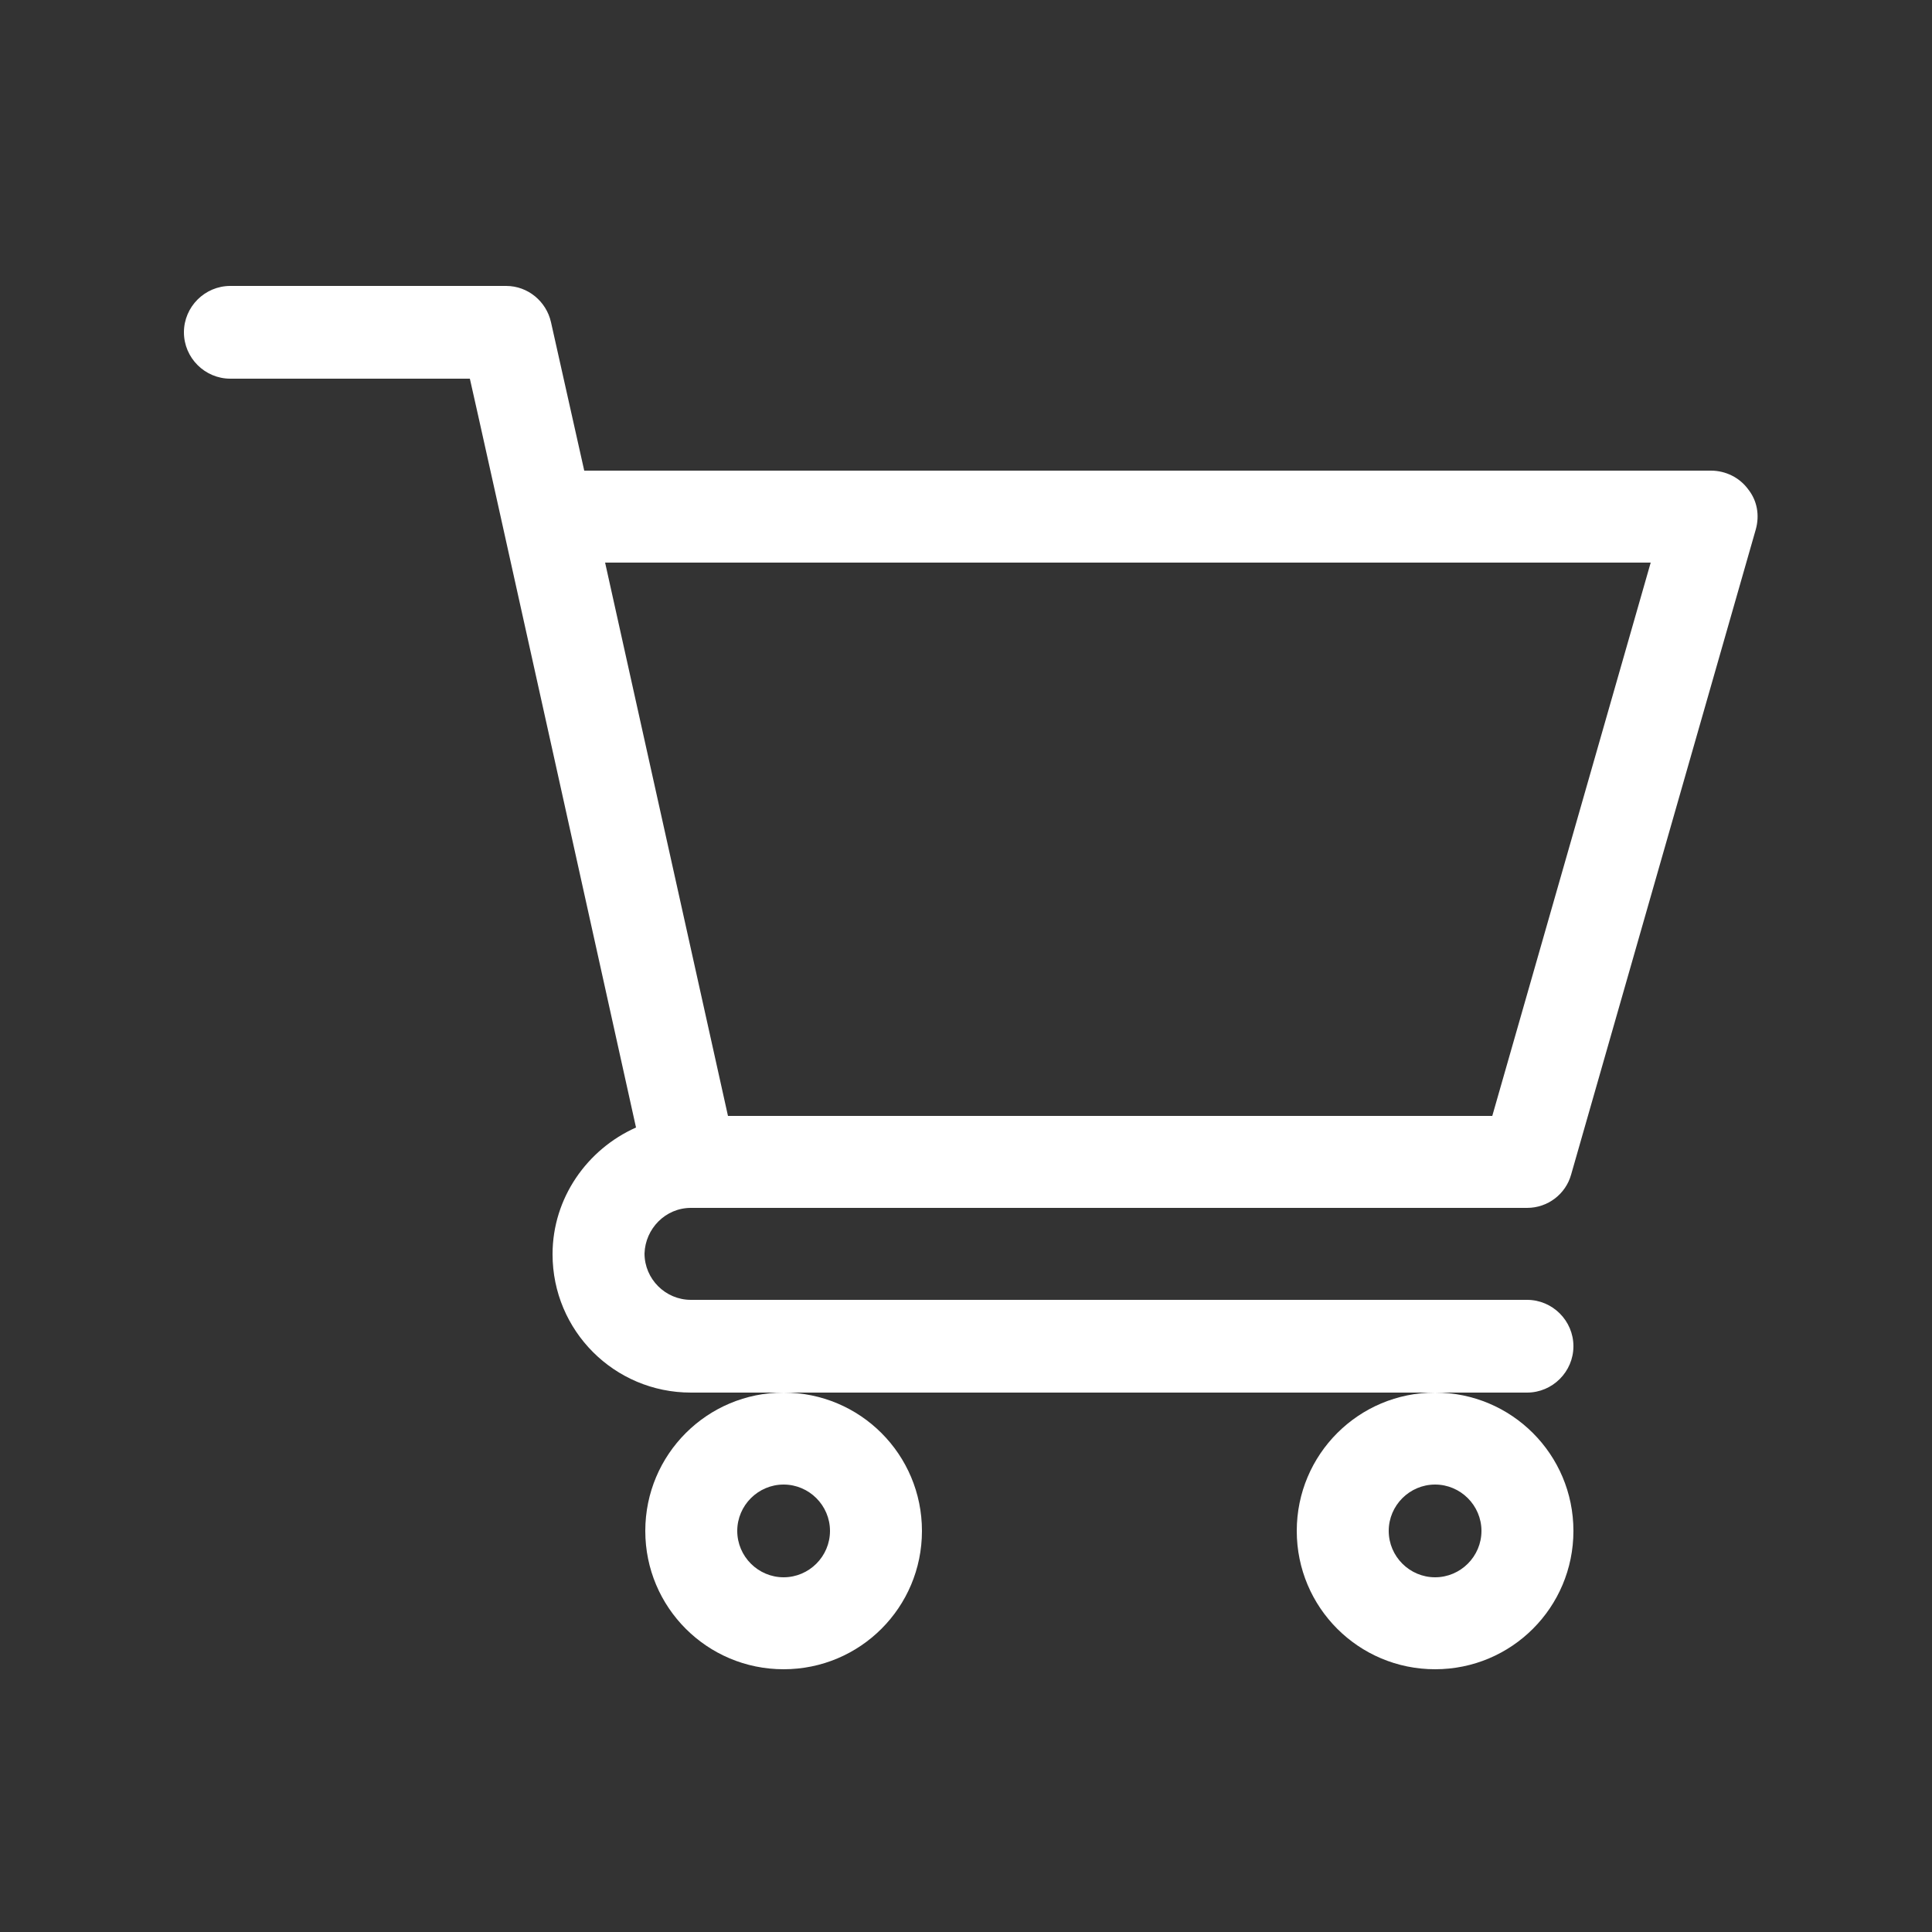
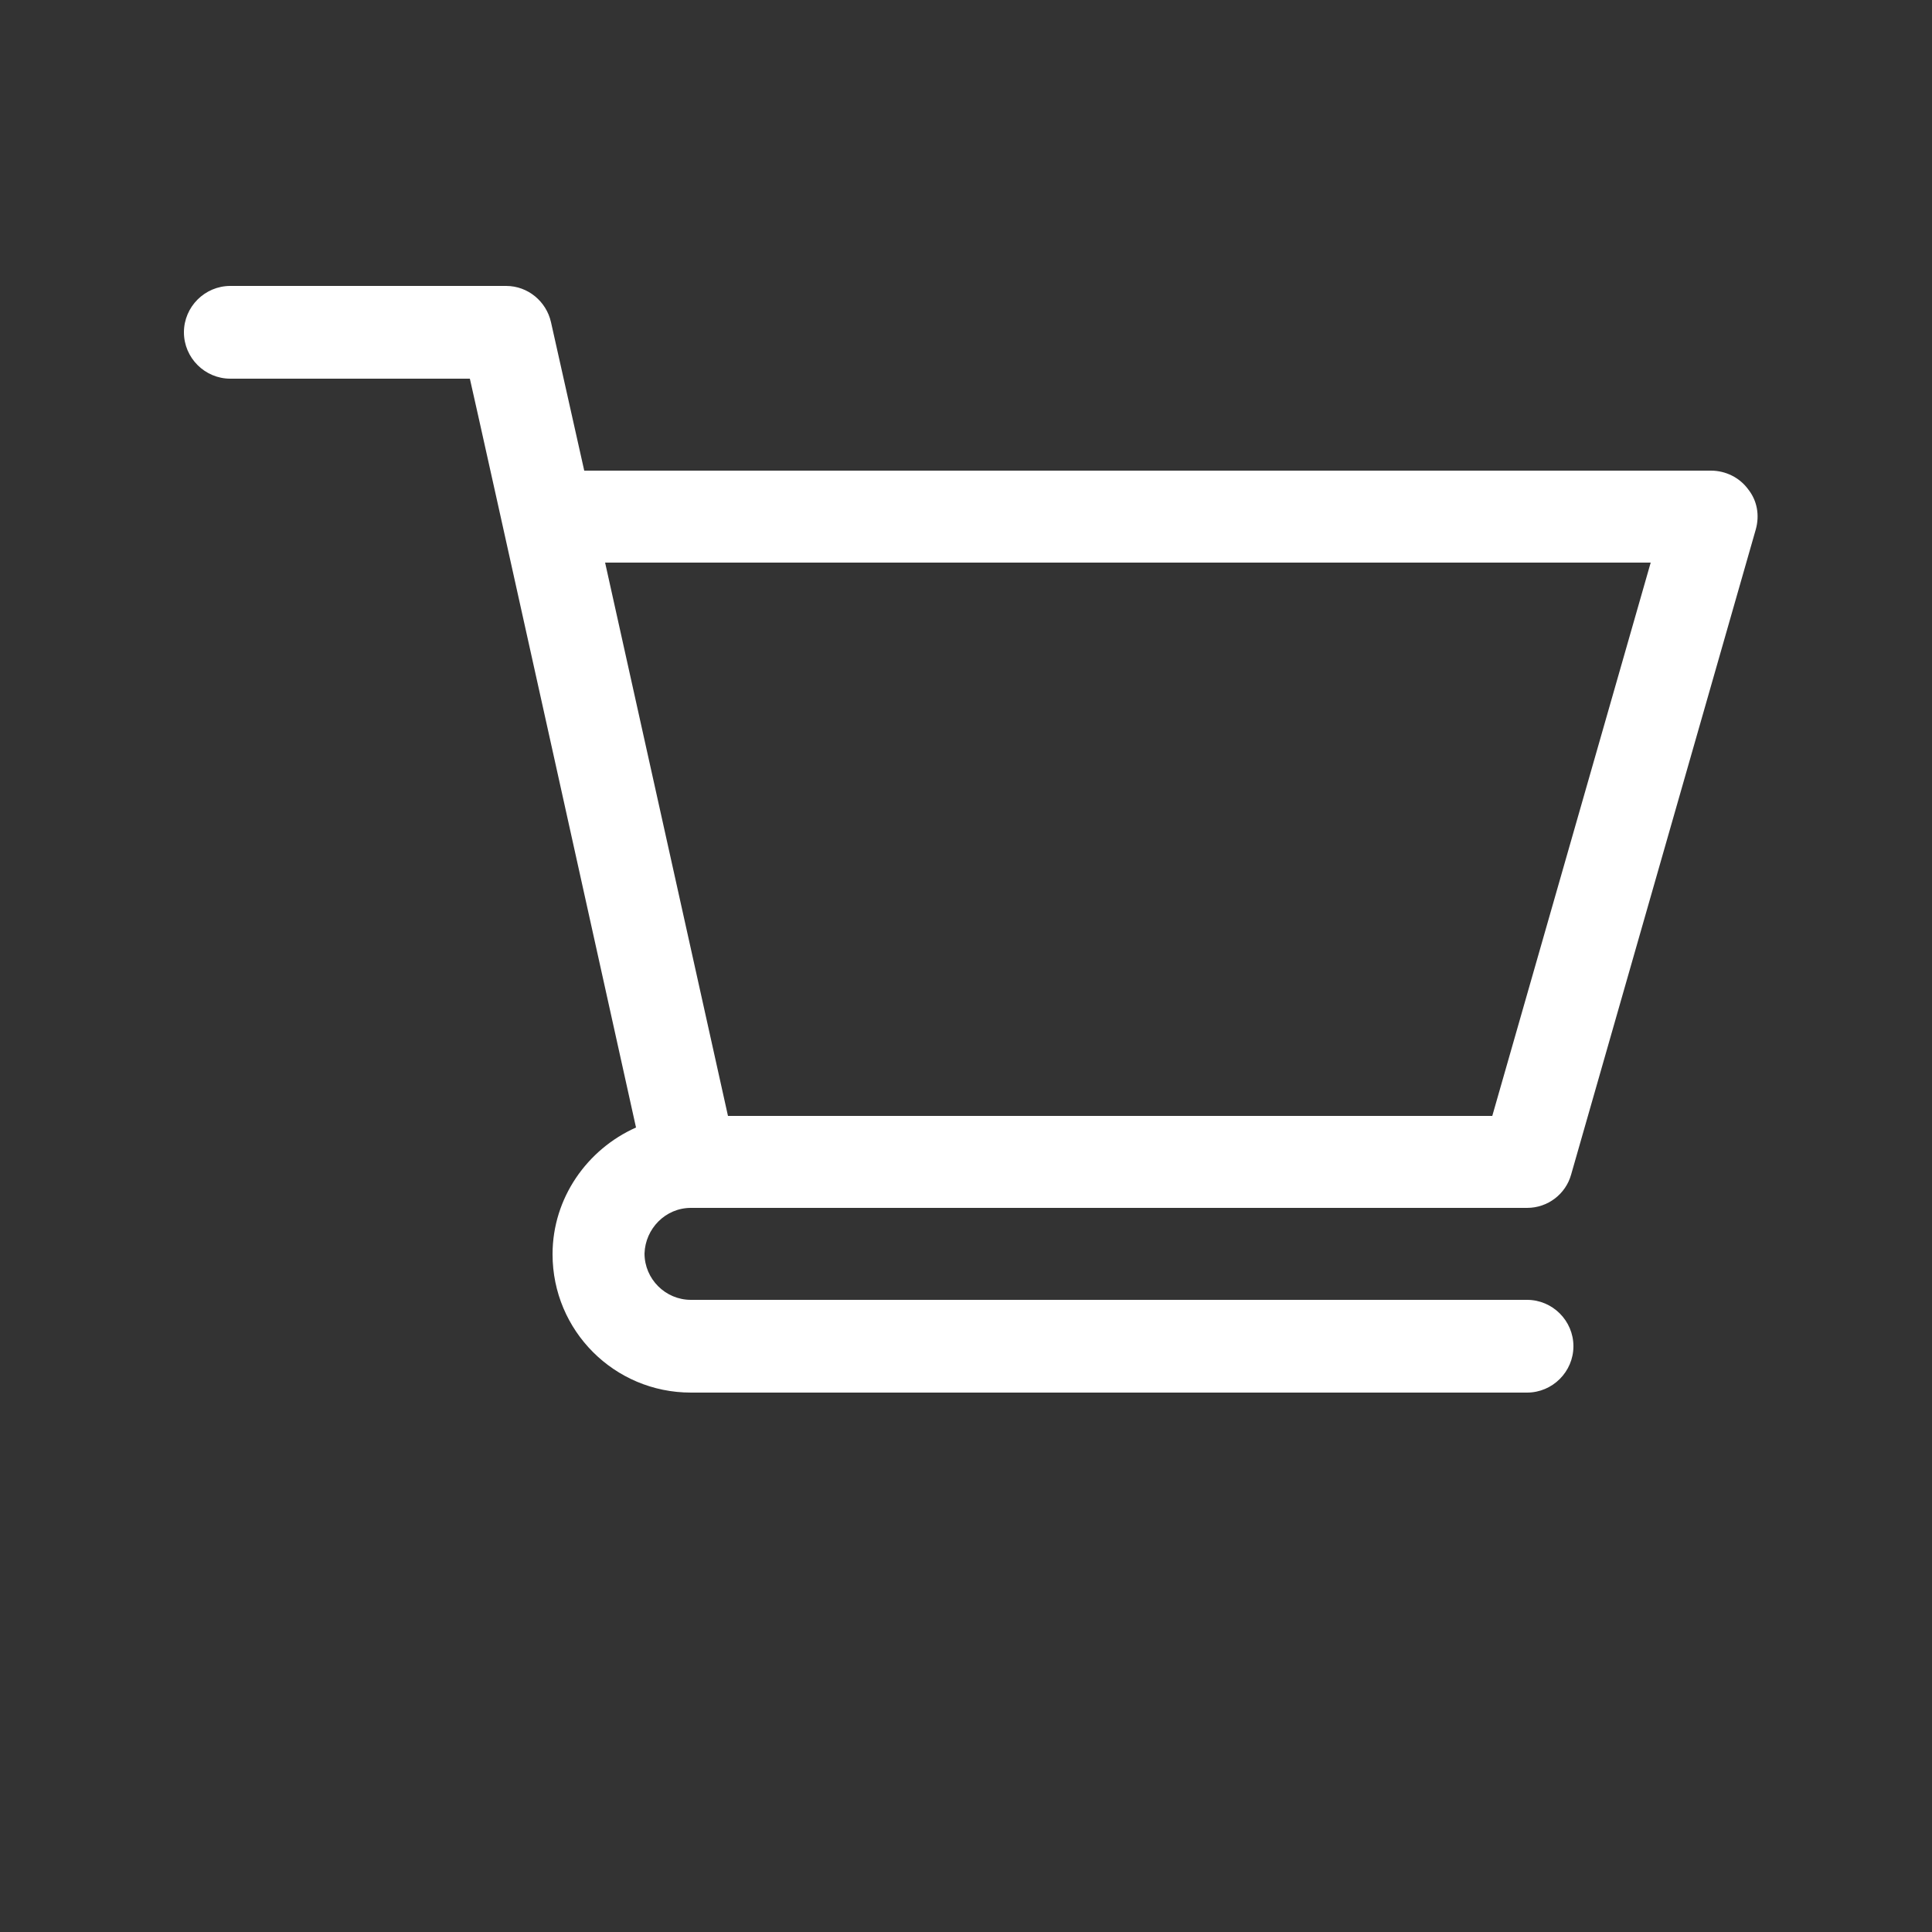
<svg xmlns="http://www.w3.org/2000/svg" version="1.1" baseProfile="tiny" id="Ebene_1" x="0px" y="0px" viewBox="0 0 250 250" overflow="visible" xml:space="preserve">
  <rect x="0" y="0" width="250" height="250" fill="#333333" stroke="none" />
  <path fill="#FFFFFF" d="M89.4,156.3L89.4,156.3C89.4,156.3,89.4,156.3,89.4,156.3l108.2,0c2.7,0,5-1.8,5.7-4.3l23.9-83.5  c0.5-1.8,0.2-3.7-1-5.2c-1.1-1.5-2.9-2.4-4.8-2.4H75.6l-4.3-19.2c-0.6-2.7-3-4.7-5.8-4.7H29.8c-3.3,0-6,2.7-6,6s2.7,6,6,6h31  c0.8,3.4,20.4,91.9,21.5,96.9c-6.3,2.8-10.8,9.1-10.8,16.4c0,9.9,8,17.9,17.9,17.9h108.2c3.3,0,6-2.7,6-6s-2.7-6-6-6H89.4  c-3.3,0-6-2.7-6-6C83.5,159,86.1,156.3,89.4,156.3z M213.6,72.8l-20.5,71.6H94.2L78.3,72.8H213.6z" />
-   <path fill="#FFFFFF" d="M83.5,198.1c0,9.9,8,17.9,17.9,17.9s17.9-8,17.9-17.9c0-9.9-8-17.9-17.9-17.9S83.5,188.2,83.5,198.1z   M101.4,192.1c3.3,0,6,2.7,6,6c0,3.3-2.7,6-6,6s-6-2.7-6-6C95.4,194.8,98.1,192.1,101.4,192.1z" />
-   <path fill="#FFFFFF" d="M167.8,198.1c0,9.9,8,17.9,17.9,17.9c9.9,0,17.9-8,17.9-17.9c0-9.9-8-17.9-17.9-17.9  C175.8,180.2,167.8,188.2,167.8,198.1z M185.7,192.1c3.3,0,6,2.7,6,6c0,3.3-2.7,6-6,6c-3.3,0-6-2.7-6-6  C179.7,194.8,182.4,192.1,185.7,192.1z" />
</svg>